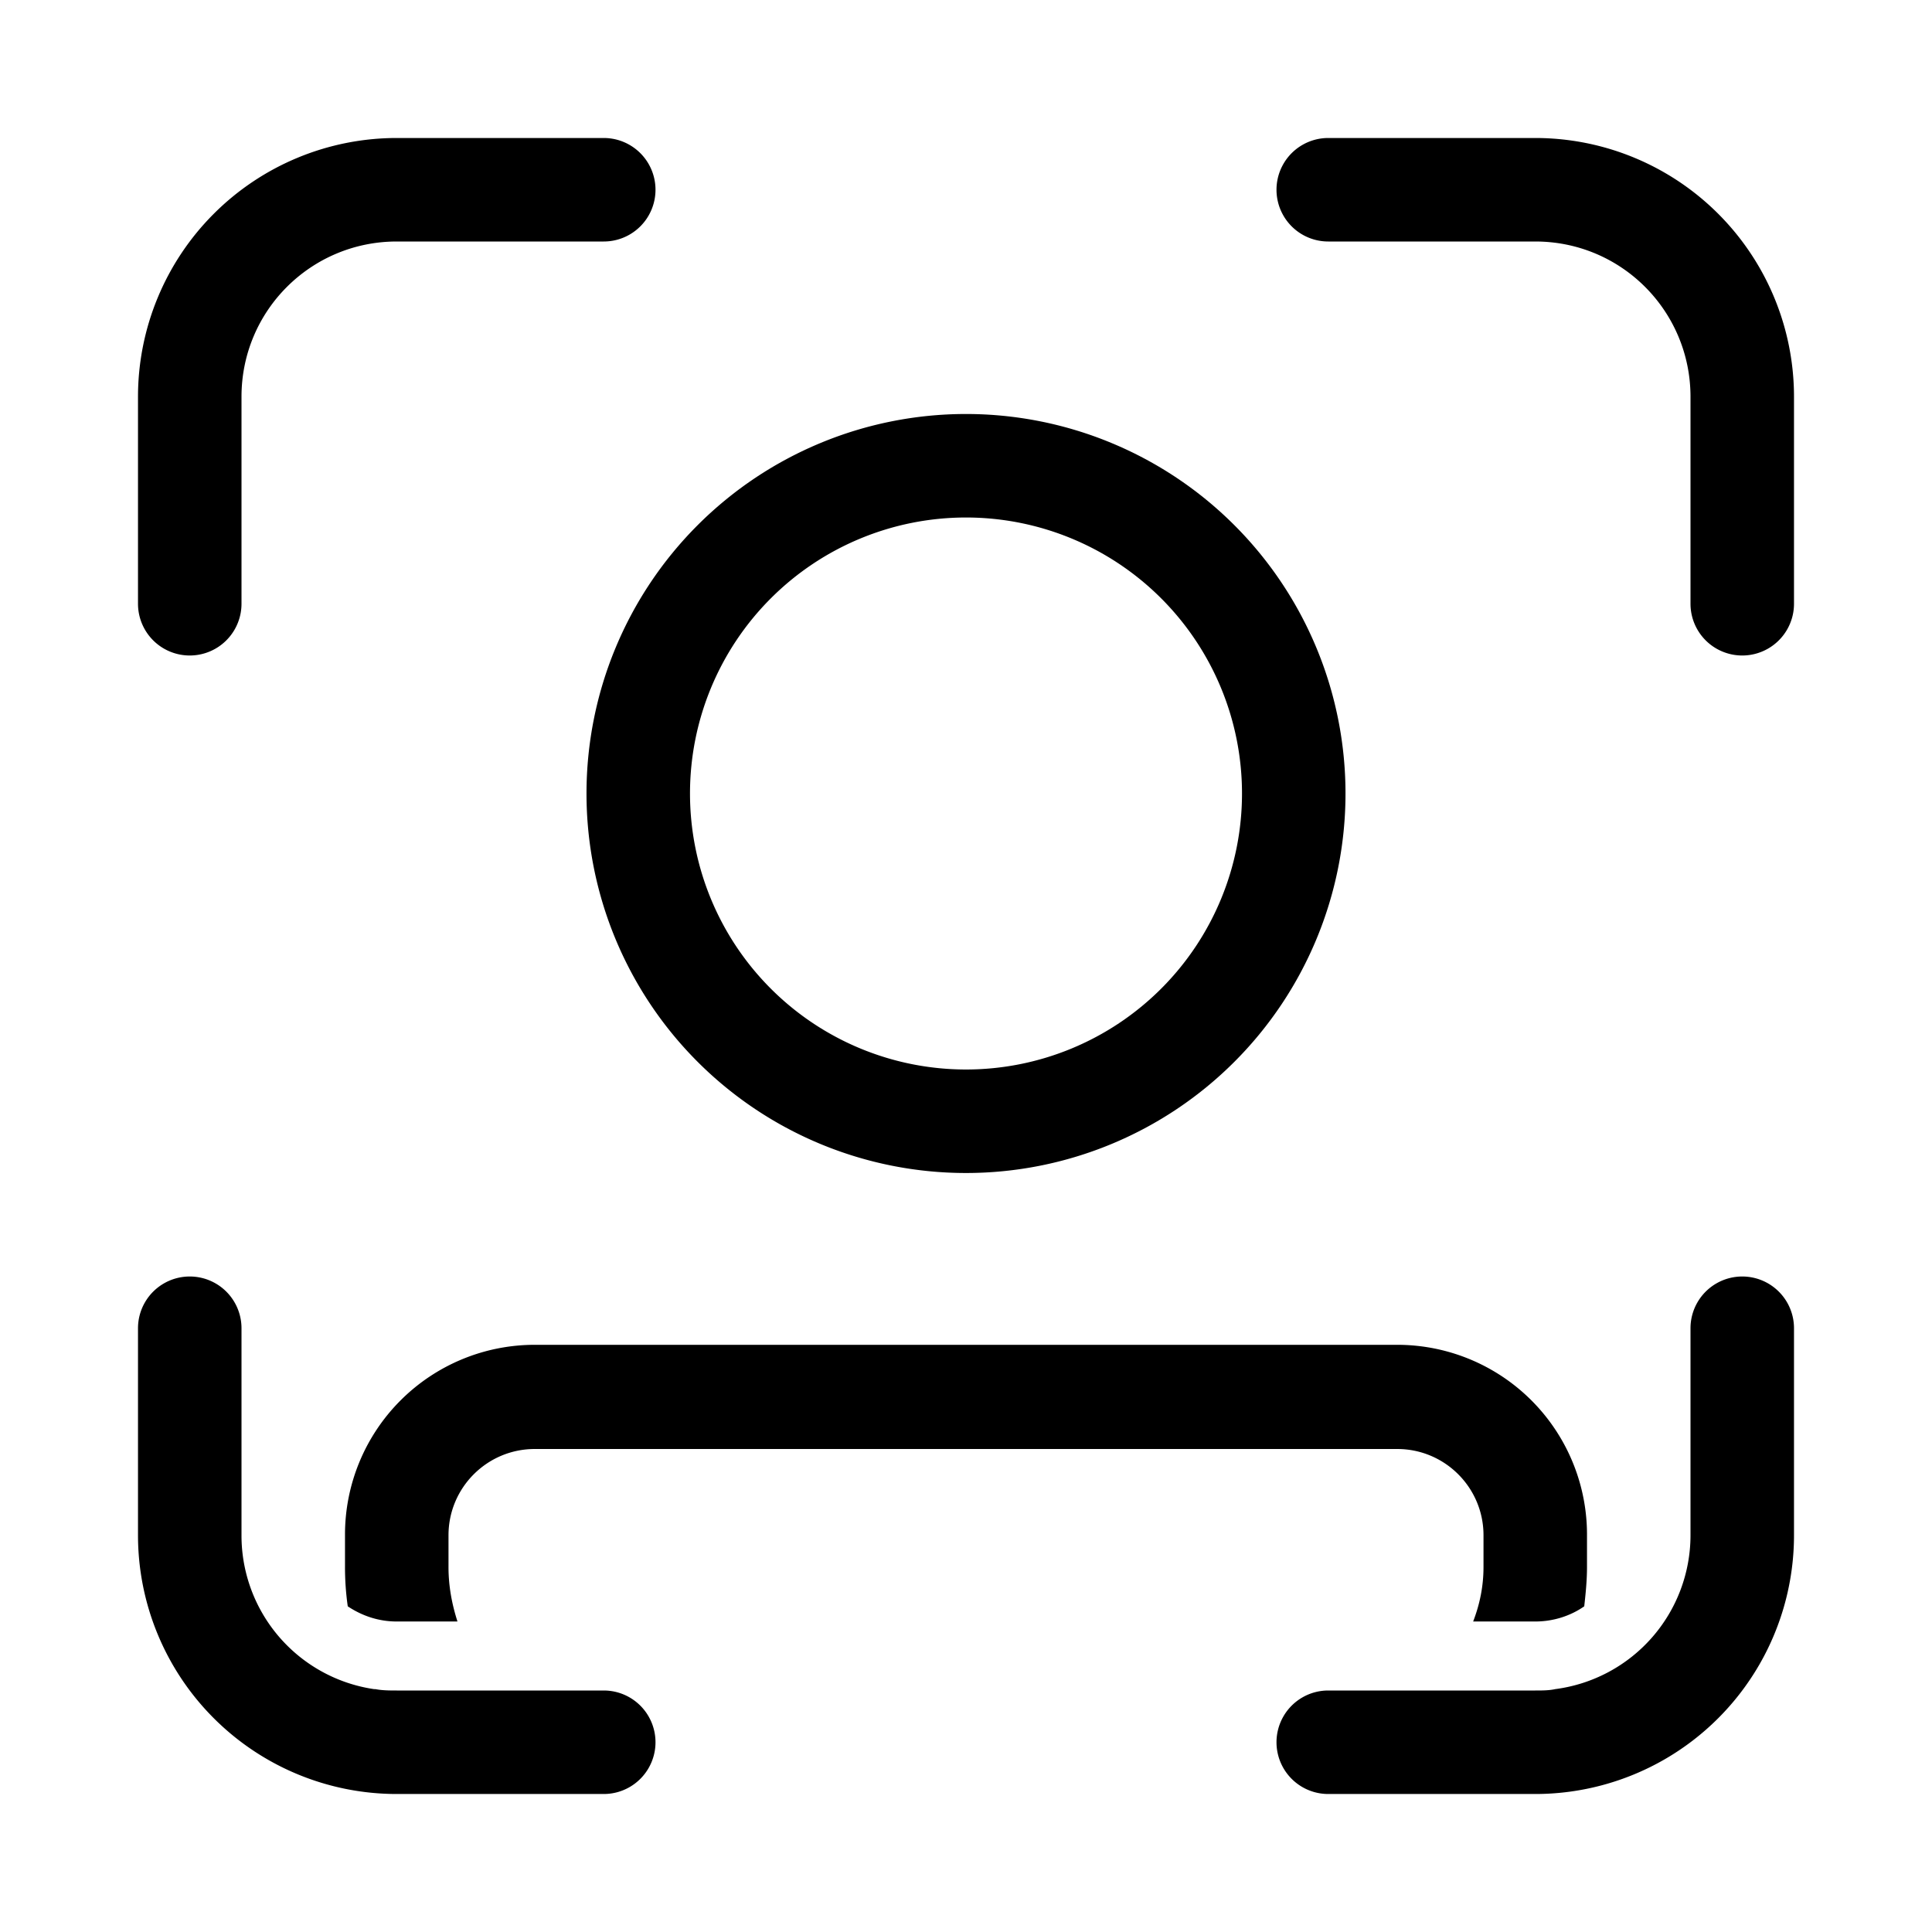
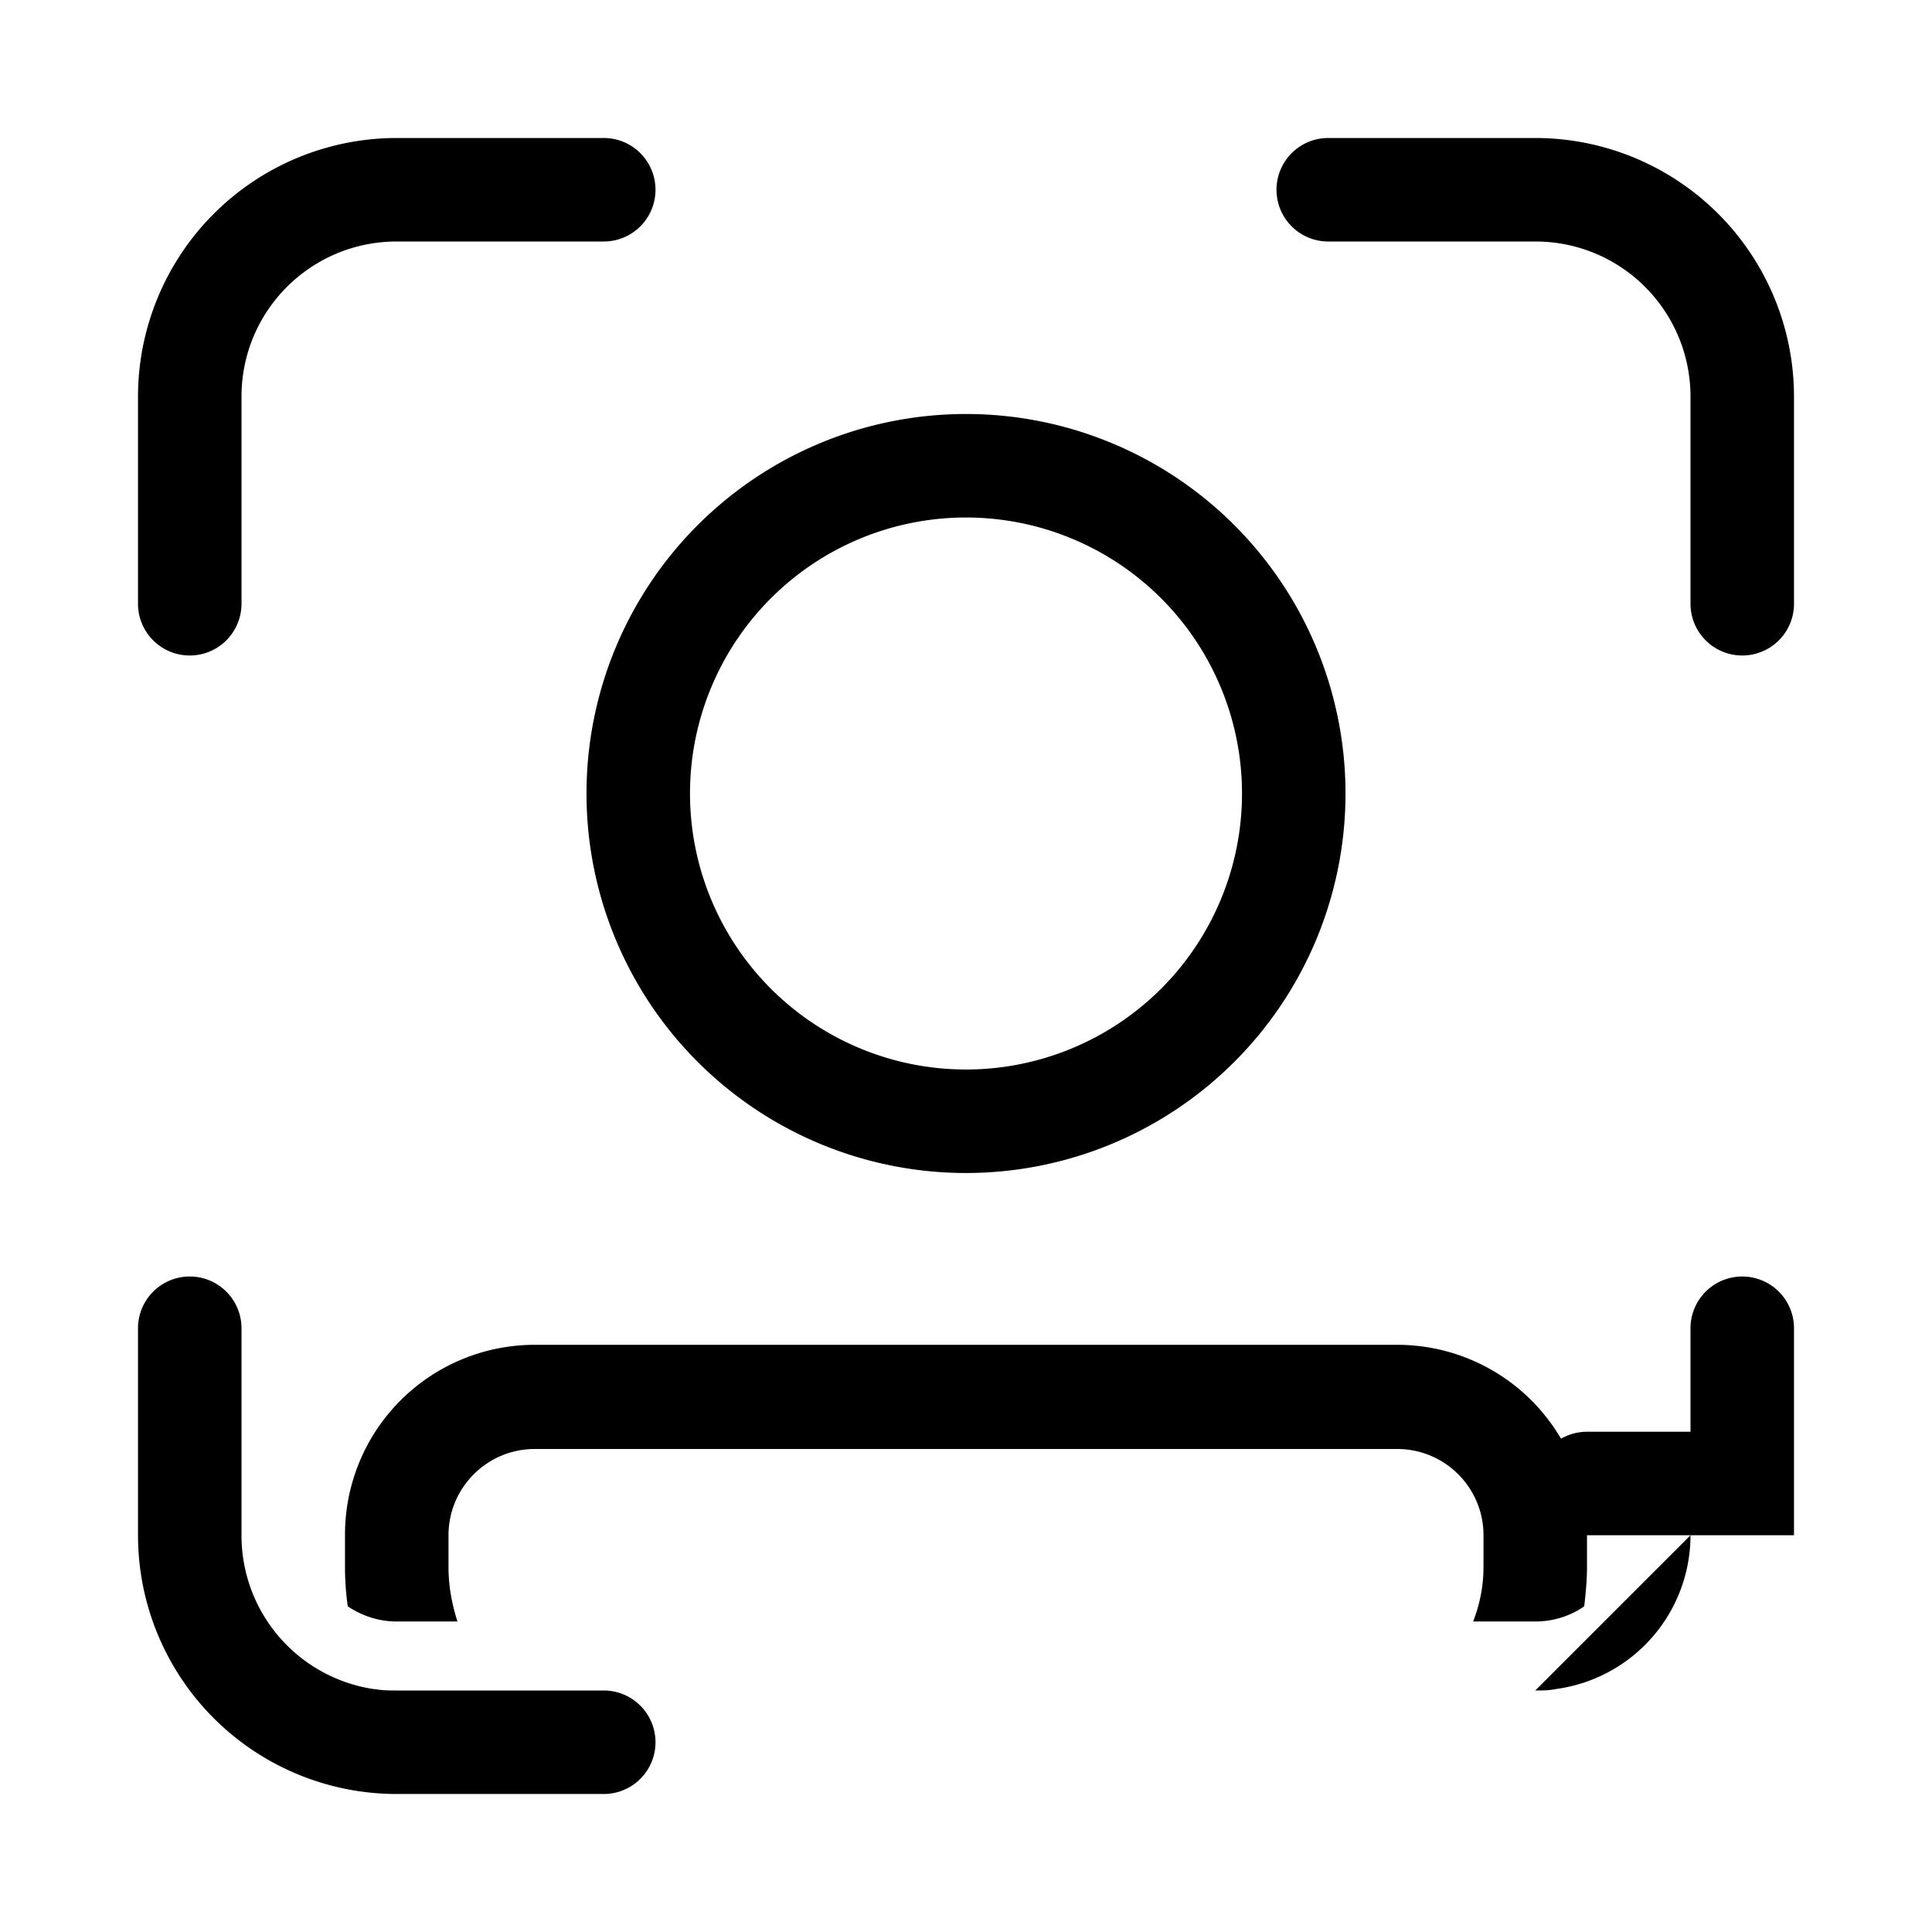
<svg xmlns="http://www.w3.org/2000/svg" width="28" height="28" viewBox="0 0 28 28">
-   <path d="M5.75 3.5c-1.24 0-2.25 1-2.25 2.25v3a.75.75 0 0 1-1.5 0v-3A3.75 3.75 0 0 1 5.75 2h3a.75.75 0 0 1 0 1.5h-3Zm0 21c-.1 0-.21 0-.31-.02h-.02a2.25 2.25 0 0 1-1.92-2.23v-3a.75.75 0 0 0-1.5 0v3A3.75 3.75 0 0 0 5.75 26h3a.75.75 0 0 0 0-1.5h-3ZM24.5 5.75c0-1.24-1-2.25-2.25-2.25h-3a.75.75 0 0 1 0-1.5h3A3.75 3.75 0 0 1 26 5.75v3a.75.75 0 0 1-1.5 0v-3ZM22.25 24.5c.1 0 .2 0 .29-.02a2.25 2.25 0 0 0 1.96-2.23v-3a.75.75 0 0 1 1.5 0v3A3.75 3.75 0 0 1 22.25 26h-3a.75.75 0 0 1 0-1.5h3ZM6.5 22.71c0 .28.05.54.13.79h-.88c-.26 0-.5-.08-.71-.22A4 4 0 0 1 5 22.7v-.46a2.75 2.75 0 0 1 2.75-2.75h12.5A2.75 2.75 0 0 1 23 22.25v.46c0 .2-.02.39-.04.57-.2.14-.45.22-.71.22h-.9c.1-.26.15-.52.15-.79v-.46c0-.69-.56-1.25-1.25-1.25H7.75c-.69 0-1.25.56-1.25 1.25v.46ZM18 11.5a4 4 0 1 0-8 0 4 4 0 0 0 8 0Zm1.5 0a5.5 5.5 0 1 1-11 0 5.5 5.5 0 0 1 11 0Z" />
+   <path d="M5.75 3.5c-1.24 0-2.25 1-2.25 2.25v3a.75.75 0 0 1-1.5 0v-3A3.75 3.75 0 0 1 5.75 2h3a.75.75 0 0 1 0 1.5h-3Zm0 21c-.1 0-.21 0-.31-.02h-.02a2.25 2.25 0 0 1-1.92-2.23v-3a.75.75 0 0 0-1.5 0v3A3.75 3.75 0 0 0 5.75 26h3a.75.75 0 0 0 0-1.5h-3ZM24.5 5.75c0-1.24-1-2.25-2.25-2.25h-3a.75.75 0 0 1 0-1.5h3A3.75 3.75 0 0 1 26 5.75v3a.75.75 0 0 1-1.5 0v-3ZM22.25 24.5c.1 0 .2 0 .29-.02a2.25 2.25 0 0 0 1.96-2.23v-3a.75.75 0 0 1 1.5 0v3h-3a.75.75 0 0 1 0-1.5h3ZM6.5 22.71c0 .28.05.54.13.79h-.88c-.26 0-.5-.08-.71-.22A4 4 0 0 1 5 22.7v-.46a2.75 2.75 0 0 1 2.75-2.75h12.5A2.75 2.75 0 0 1 23 22.25v.46c0 .2-.02.39-.04.57-.2.14-.45.22-.71.22h-.9c.1-.26.15-.52.15-.79v-.46c0-.69-.56-1.25-1.25-1.25H7.75c-.69 0-1.25.56-1.25 1.25v.46ZM18 11.5a4 4 0 1 0-8 0 4 4 0 0 0 8 0Zm1.5 0a5.5 5.5 0 1 1-11 0 5.5 5.5 0 0 1 11 0Z" />
</svg>